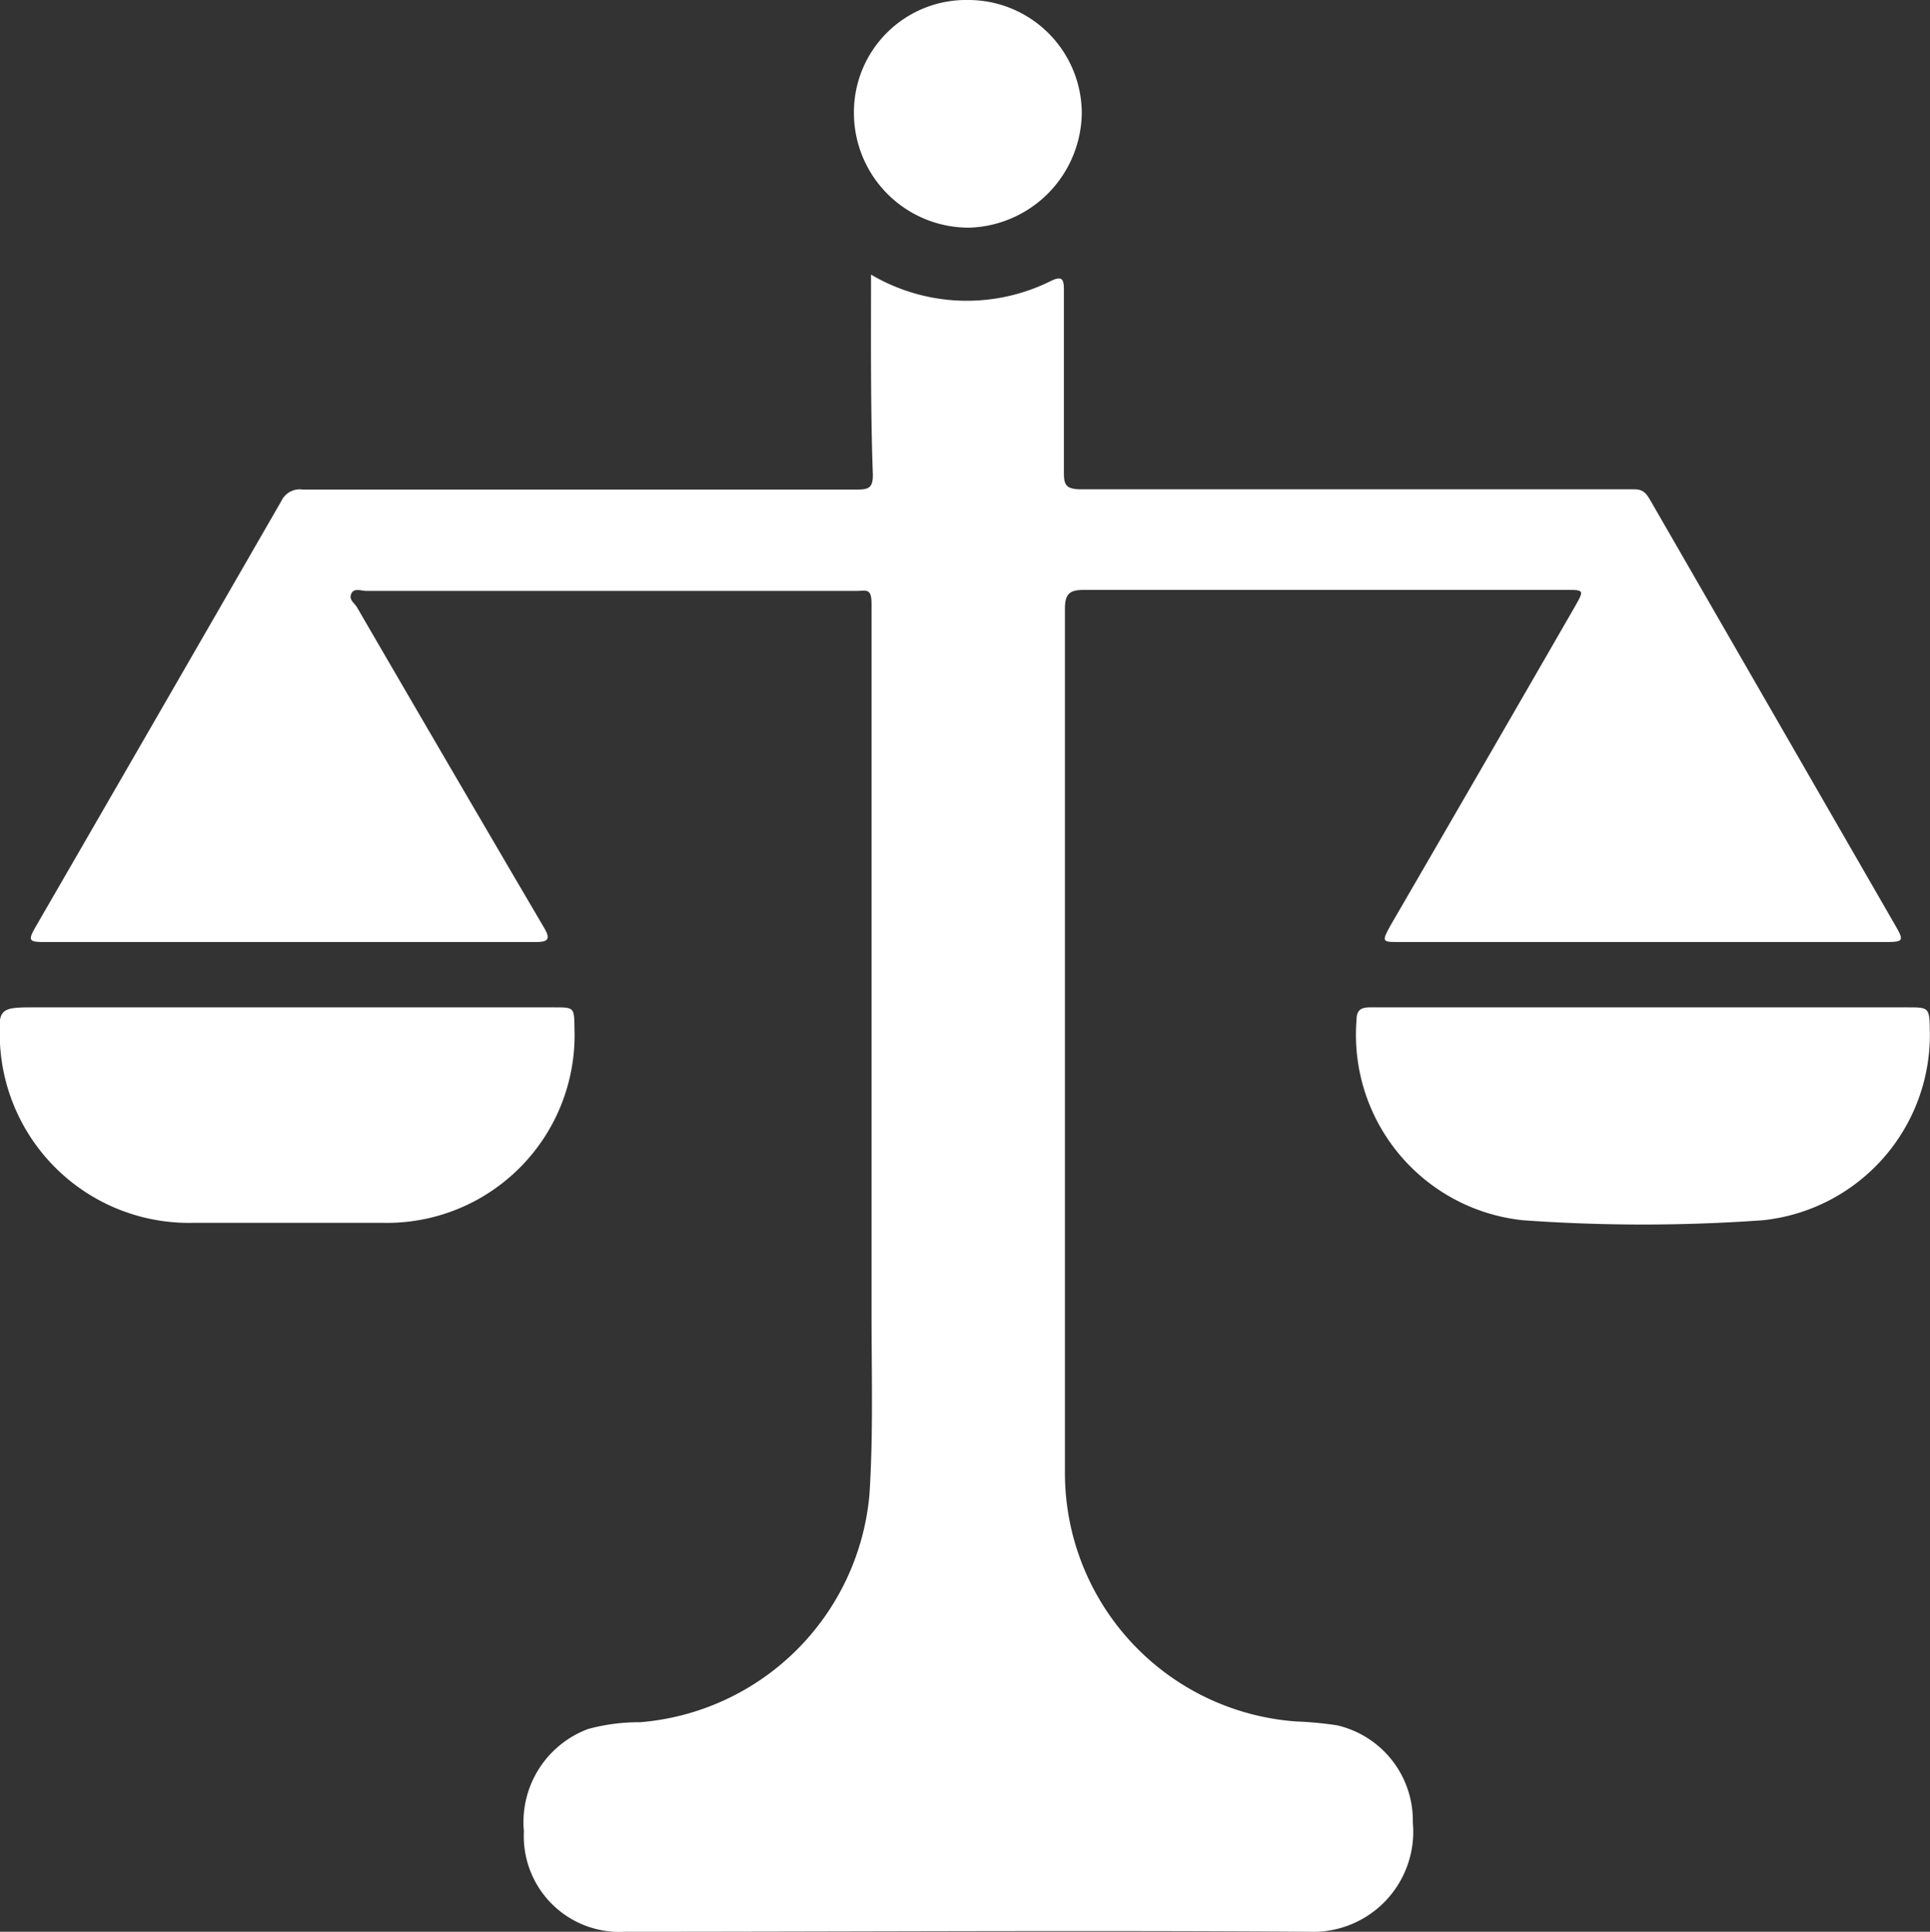
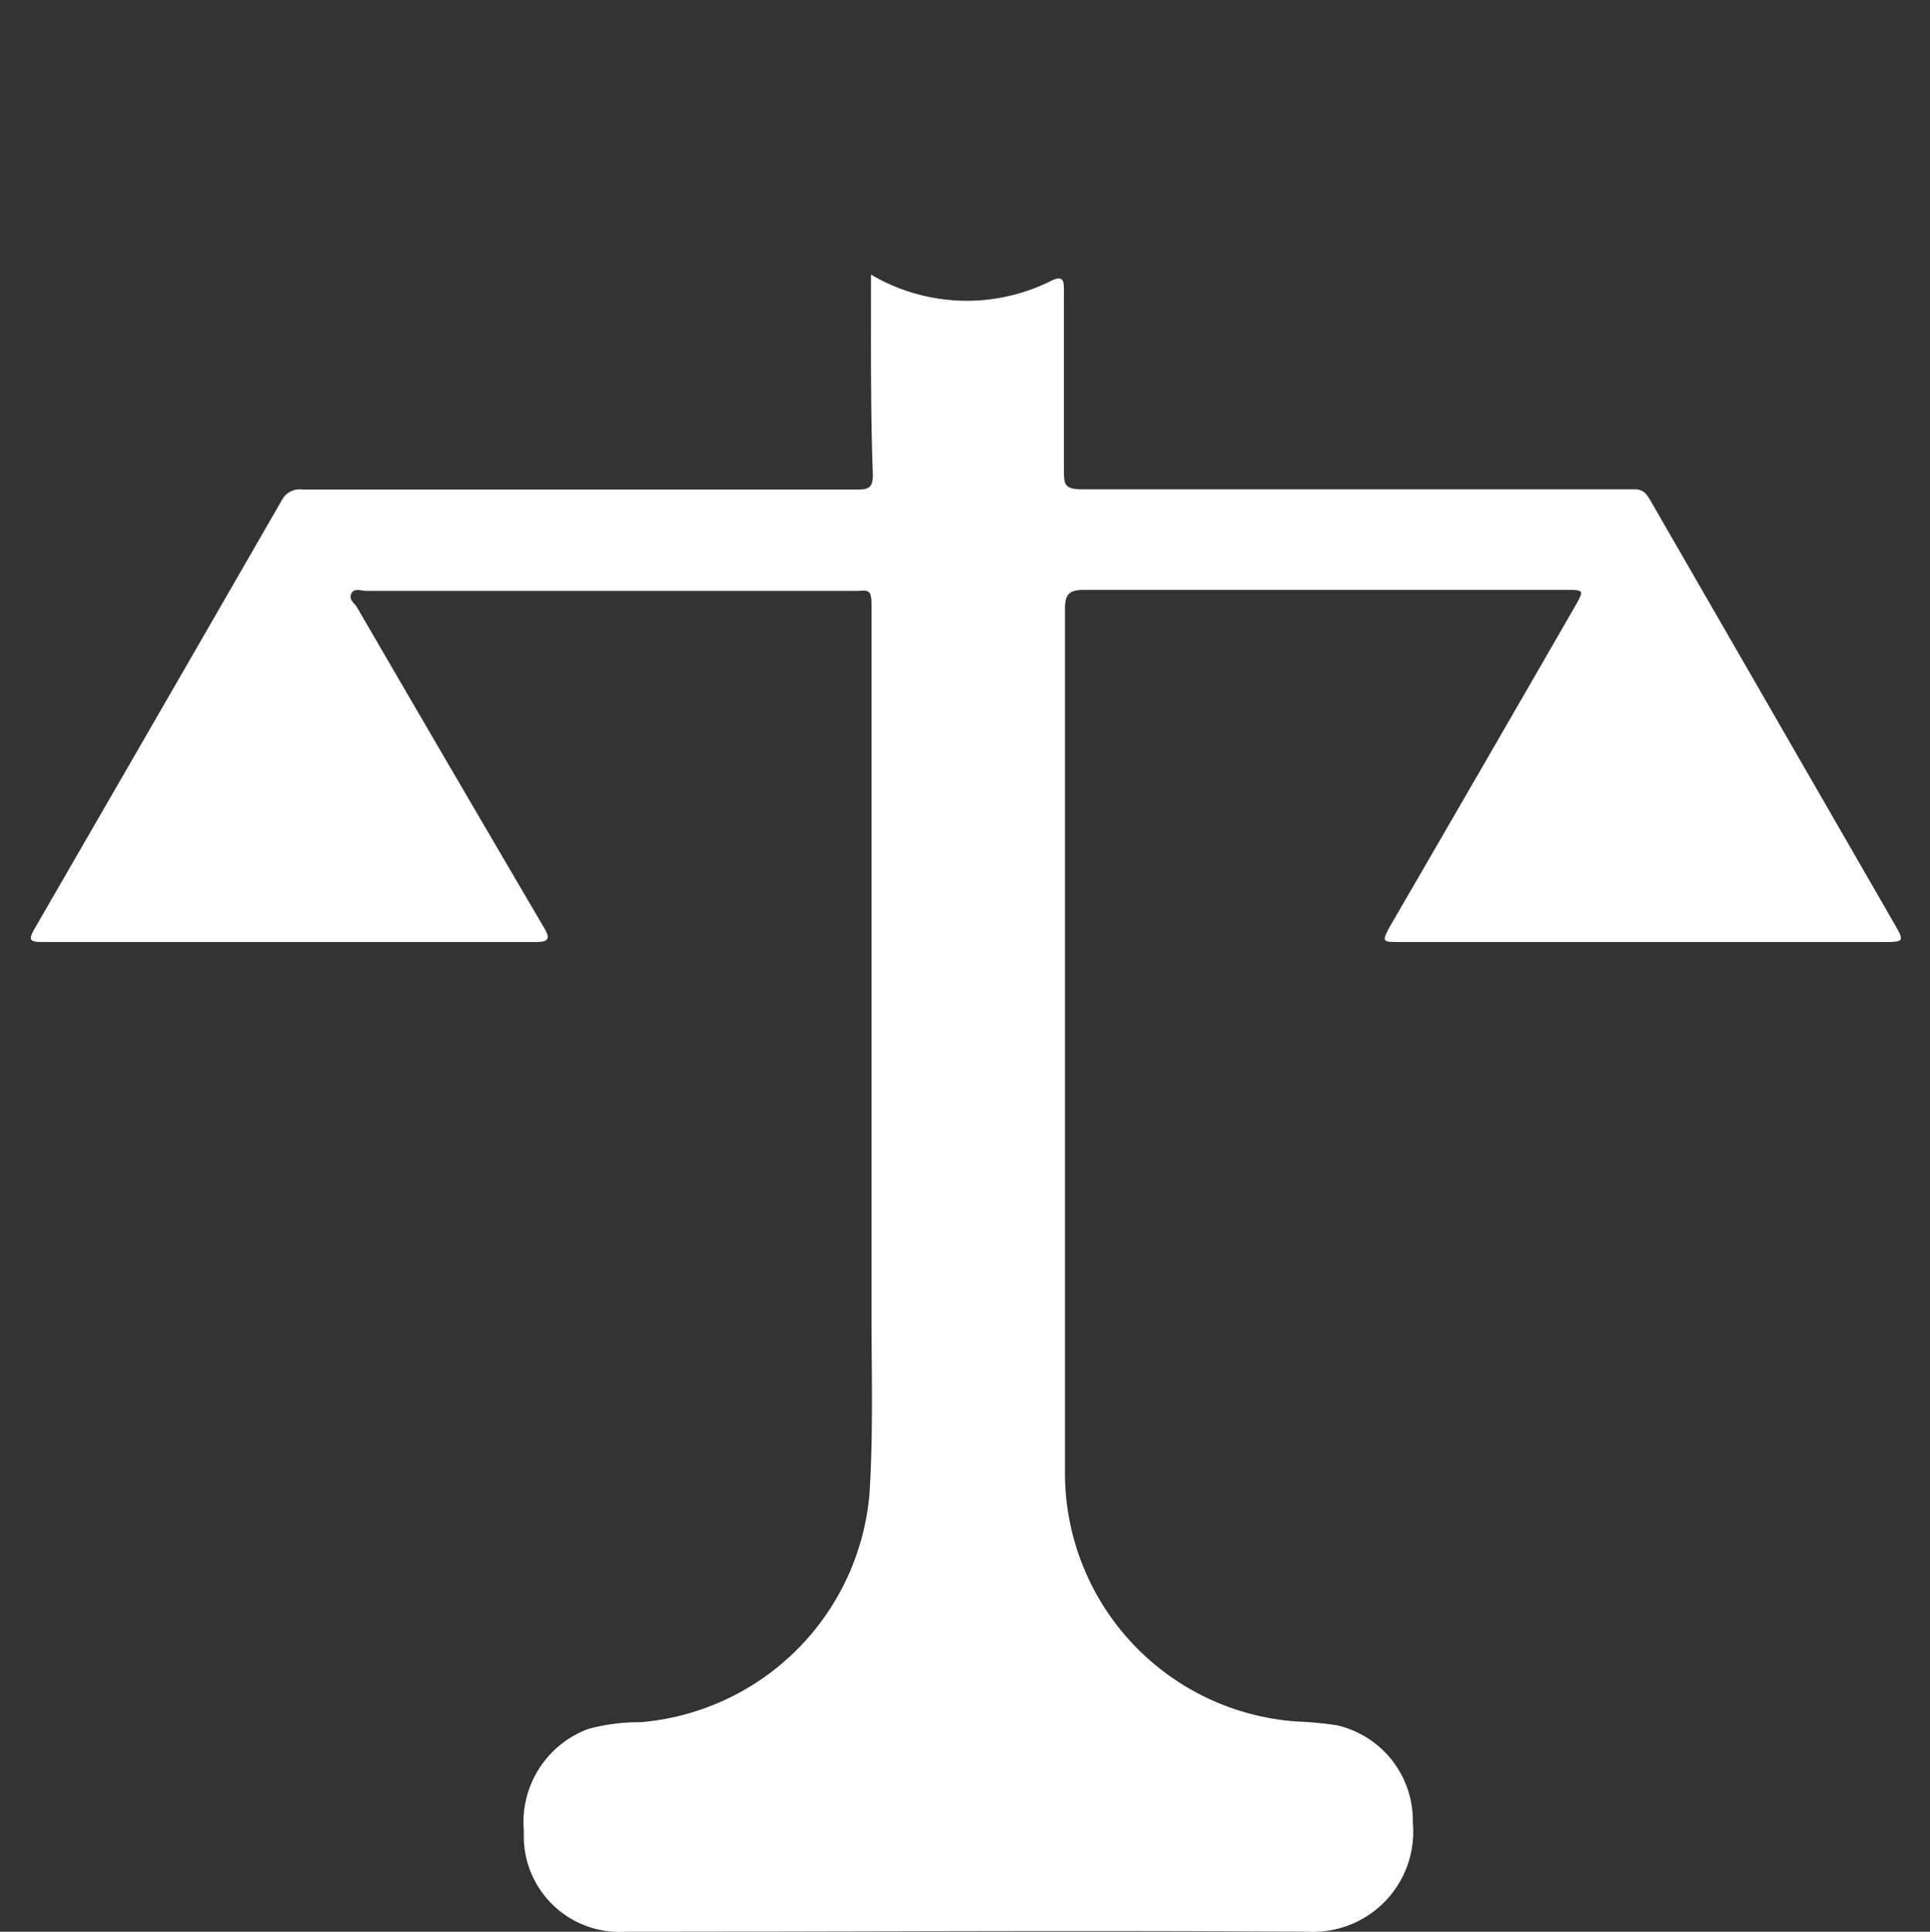
<svg xmlns="http://www.w3.org/2000/svg" viewBox="0 0 74.45 74.5">
  <rect x="0" y="0" width="74.45" height="74.5" fill="#333333" stroke="none" />
  <defs>
    <style>.cls-1{fill:#fff;}</style>
  </defs>
  <g id="Capa_2" data-name="Capa 2">
    <g id="Capa_1-2" data-name="Capa 1">
      <path class="cls-1" d="M33.6,10.59a7.27,7.27,0,0,0,6.93.25c.5-.25.51,0,.51.39,0,2.31,0,4.61,0,6.91,0,.48,0,.73.65.73,3.49,0,7,0,10.45,0H63.05c.36,0,.48.2.62.44L68,26.82l5.1,8.85c.36.62.34.66-.39.66H54c-.69,0-.71,0-.36-.64q3.57-6.15,7.12-12.31c.35-.62.35-.63-.34-.63-6.2,0-12.4,0-18.6,0-.56,0-.74.15-.74.73q0,16.67,0,33.35A9.61,9.61,0,0,0,50,66.39a13.64,13.64,0,0,1,1.58.15,3.77,3.77,0,0,1,2.92,3.75,3.86,3.86,0,0,1-4,4.21c-8.8-.06-17.6,0-26.39,0a3.69,3.69,0,0,1-3.9-3.87,3.83,3.83,0,0,1,2.48-3.95,7.42,7.42,0,0,1,2-.26,9.67,9.67,0,0,0,8.85-8.79c.15-2.34.08-4.68.08-7q0-12.75,0-25.5c0-.61,0-1.22,0-1.83s-.18-.52-.55-.51H27.3l-13.16,0c-.2,0-.49-.13-.59.11s.12.35.22.52Q17.36,29.6,21,35.8c.26.44.11.53-.33.53h-19c-.55,0-.59-.07-.31-.56q4.76-8.23,9.5-16.46a.78.78,0,0,1,.81-.43c5,0,10.07,0,15.11,0,2.1,0,4.21,0,6.31,0,.45,0,.59-.1.58-.6C33.58,15.77,33.6,13.23,33.6,10.59Z" />
-       <path class="cls-1" d="M11.1,38.85H21.37c.78,0,.78,0,.79.8a7.24,7.24,0,0,1-7.39,7.51q-3.66,0-7.31,0A7.3,7.3,0,0,1,0,40.25a.13.13,0,0,1,0-.06c-.08-1.26,0-1.34,1.23-1.34Z" />
-       <path class="cls-1" d="M63.39,38.85h10.2c.77,0,.84,0,.85.78A7.19,7.19,0,0,1,68,47.06a64.9,64.9,0,0,1-9.25,0,7.19,7.19,0,0,1-6.42-7.74c0-.51.36-.47.7-.47Z" />
-       <path class="cls-1" d="M32.94,4.33A4.33,4.33,0,0,1,37.36,0a4.38,4.38,0,0,1,4.37,4.35A4.48,4.48,0,0,1,37.4,8.78,4.43,4.43,0,0,1,32.94,4.33Z" />
    </g>
  </g>
</svg>